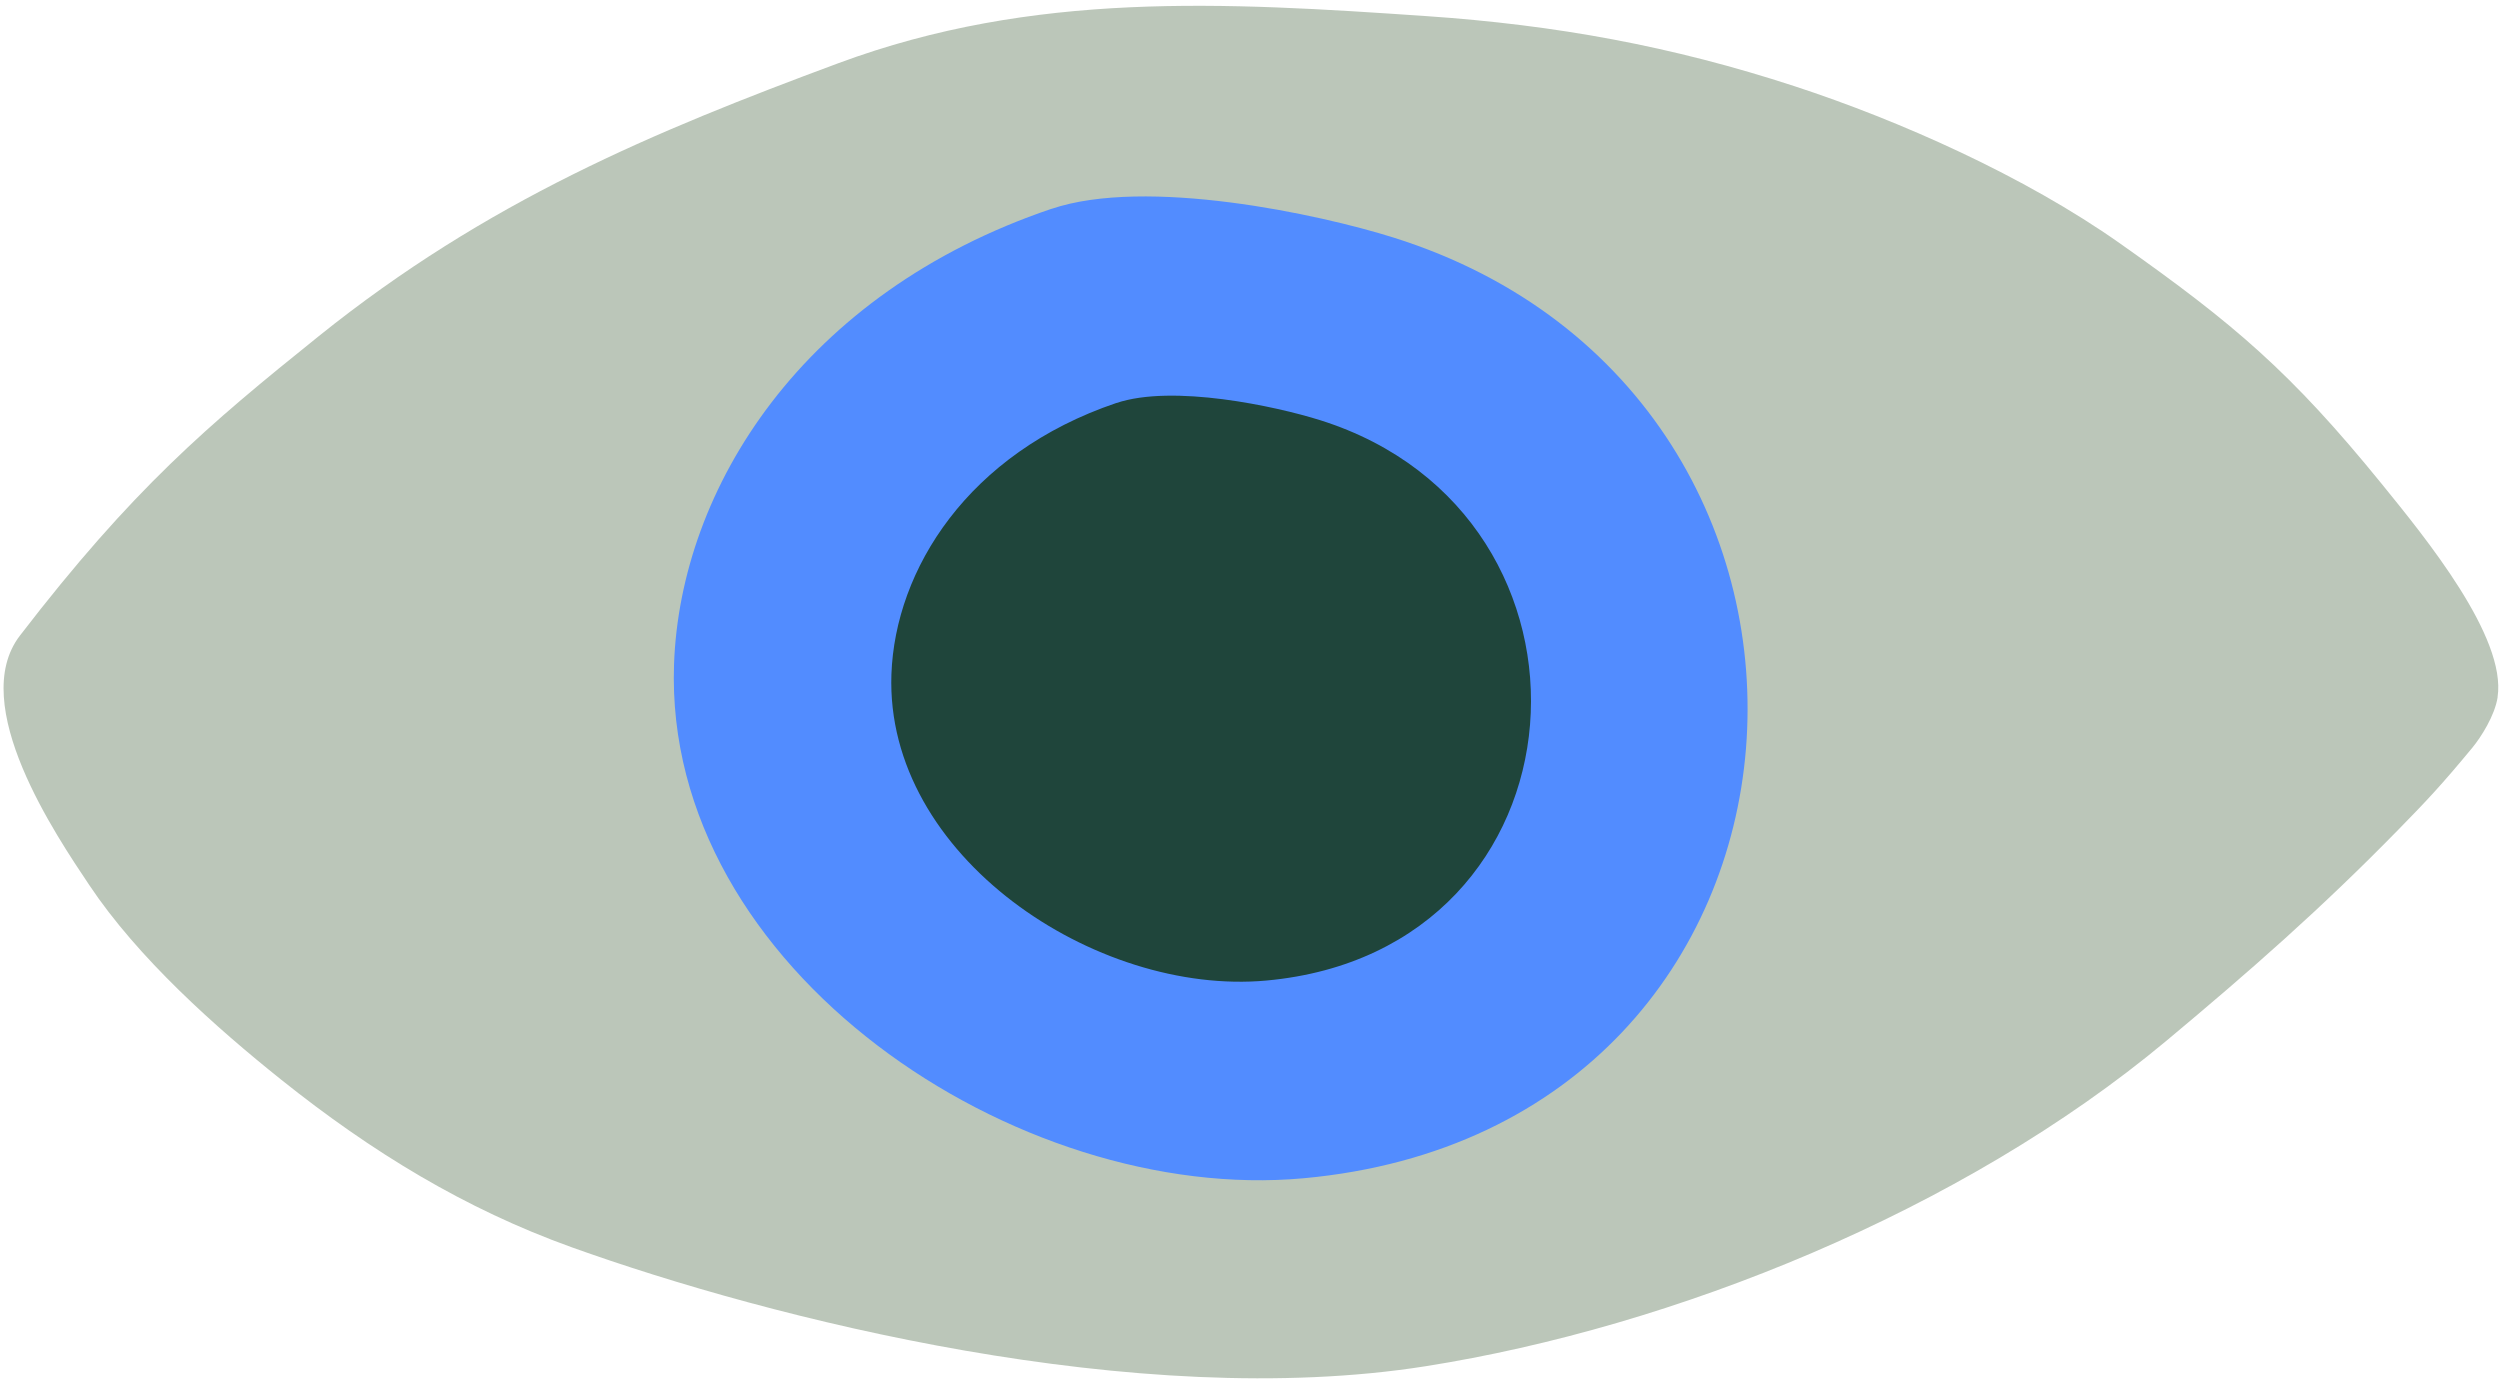
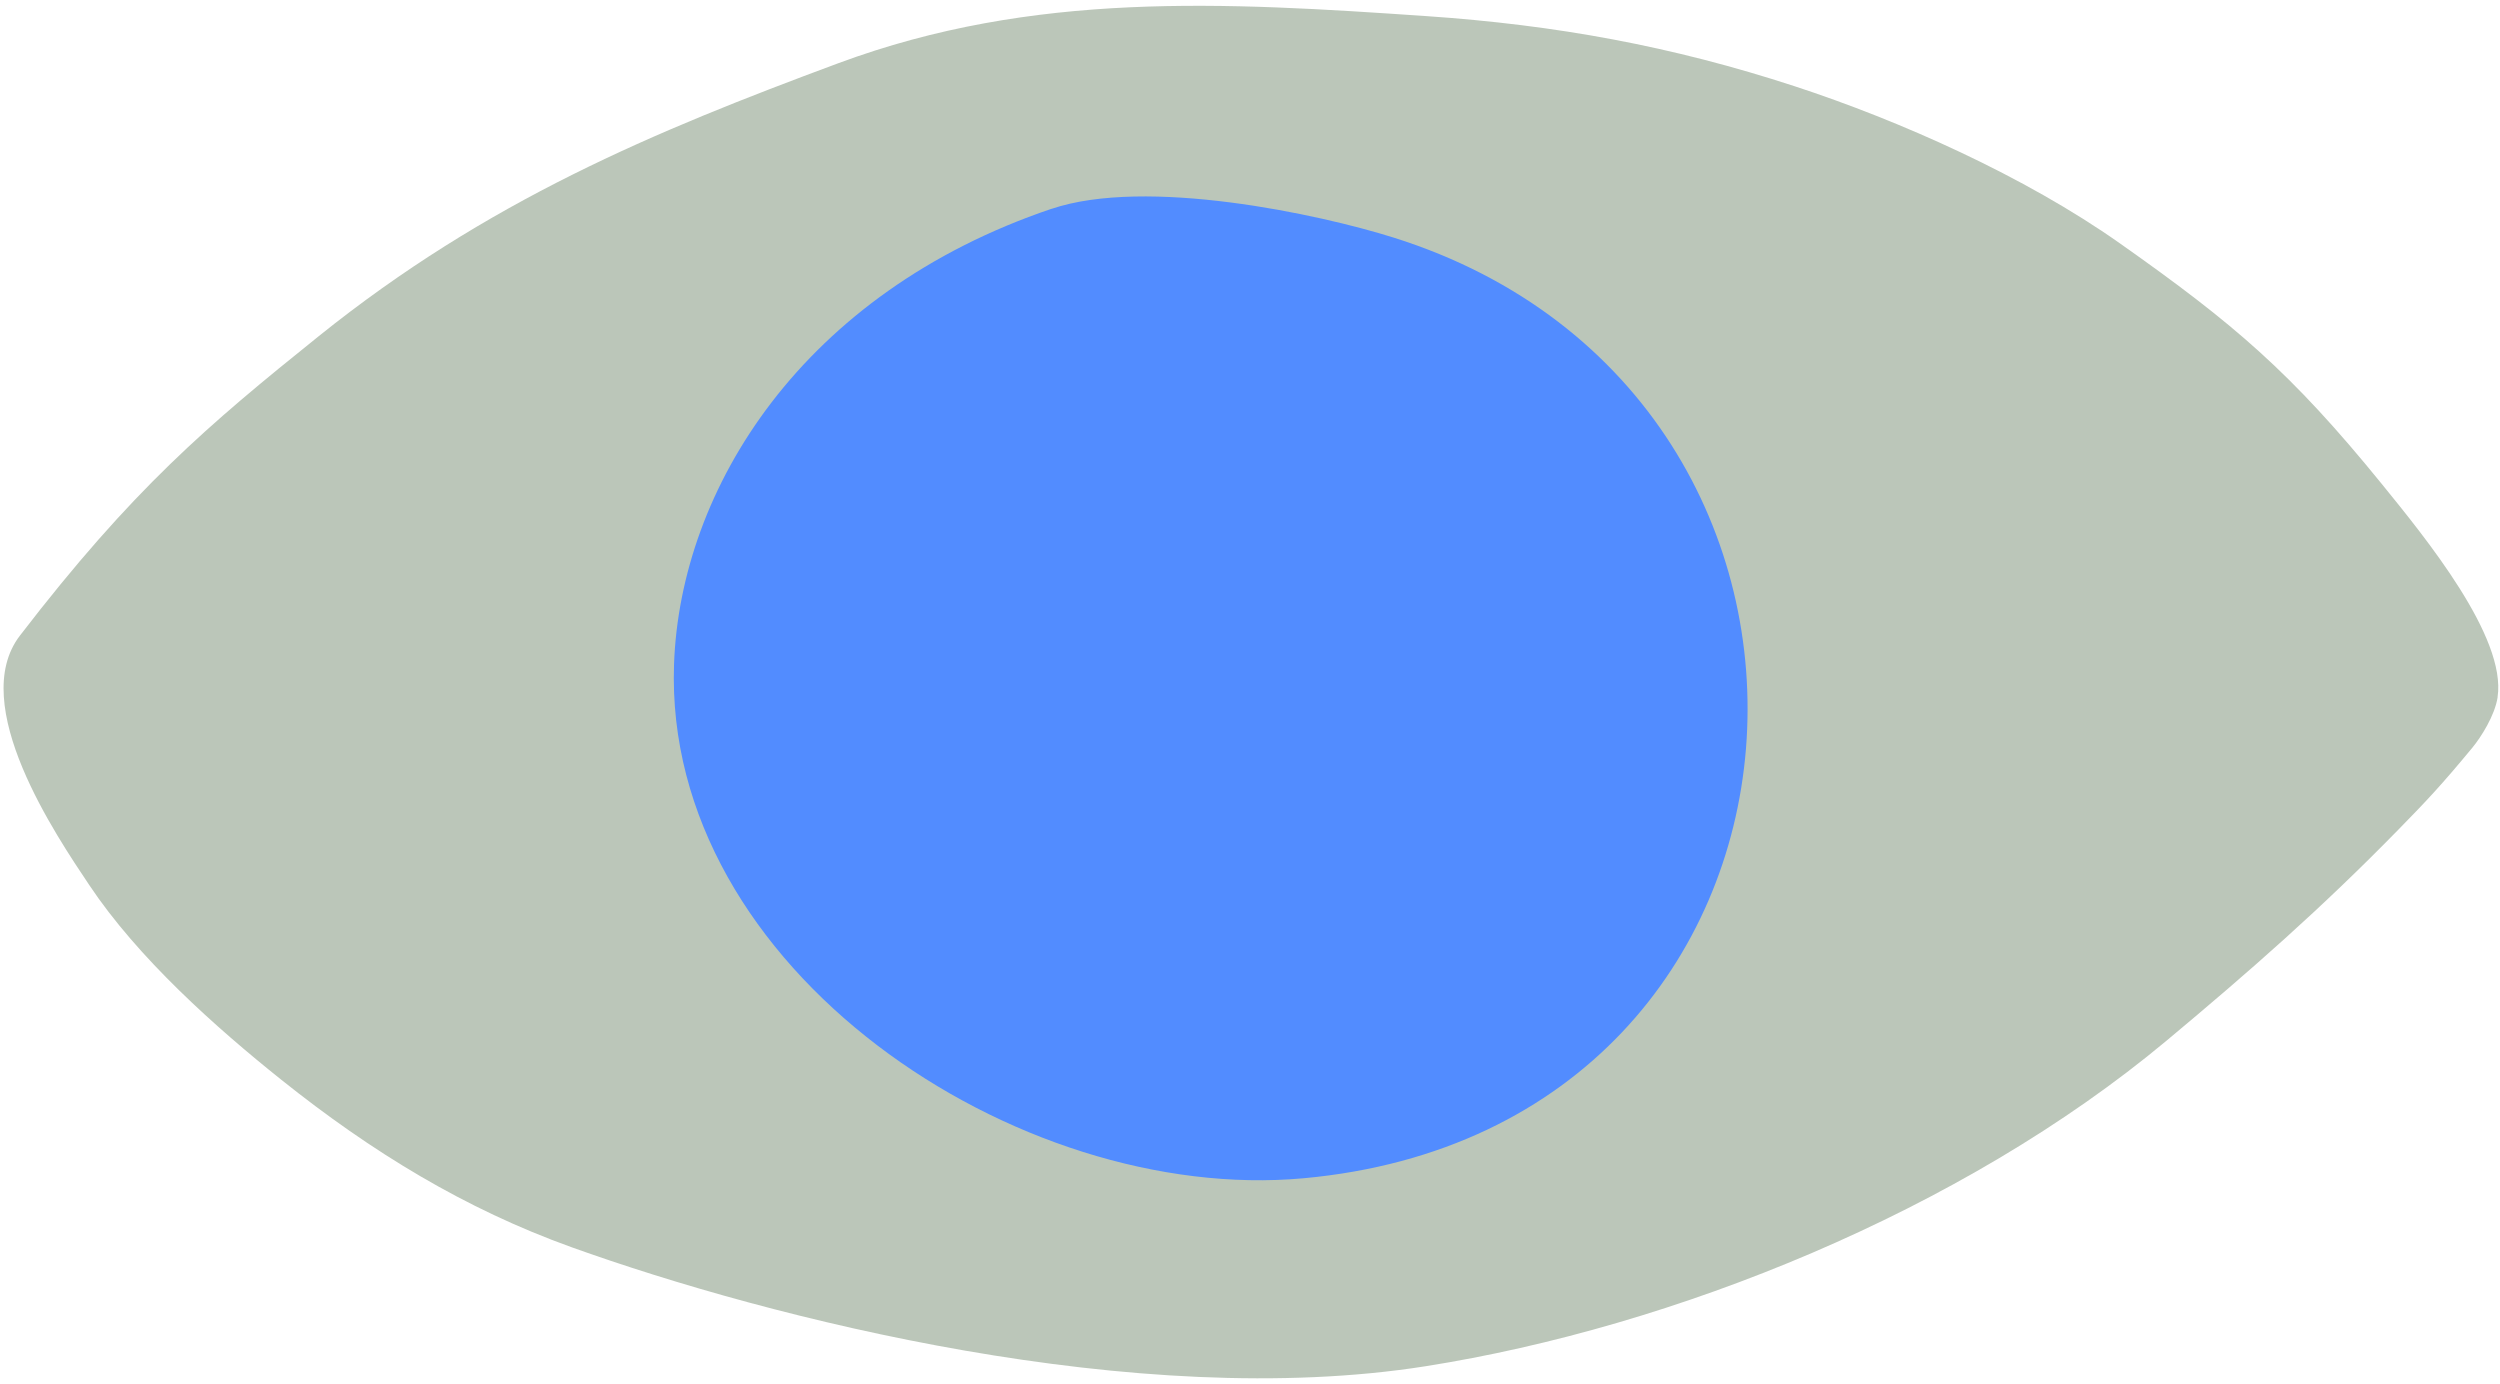
<svg xmlns="http://www.w3.org/2000/svg" width="336" height="186" viewBox="0 0 336 186" fill="none">
  <path d="M335.674 93.698C336.902 85.614 325.985 72.284 320.105 65.036C307.906 50.025 300.269 43.54 284.942 32.727C272.081 23.653 255.274 16.196 241.21 11.594C224.708 6.193 209.088 3.356 191.69 2.164C164.55 0.307 138.936 -1.248 112.661 8.5C87.843 17.706 65.456 27.015 42.851 45.171C27.855 57.218 17.839 65.71 2.684 85.418C-4.443 94.684 7.606 112.377 11.986 118.934C18.539 128.766 28.993 138.076 37.8 145.116C49.93 154.809 62.48 162.478 76.821 167.628C103.606 177.246 152.857 189.753 191.619 183.619C224.881 178.358 263.632 162.862 291.191 139.859C302.393 130.508 311.935 122.142 322.305 111.54C326.22 107.54 328.113 105.534 332.29 100.484C333.427 99.102 335.305 96.184 335.684 93.691L335.674 93.698Z" fill="#BBC6B9" />
  <path d="M141.319 28.064C107.811 39.402 91.425 65.691 90.591 89.267C89.14 130.244 136.702 161.886 175.206 158.358C249.412 151.546 255.505 53.392 187.304 31.933C177.263 28.776 154.055 23.764 141.317 28.073L141.319 28.064Z" fill="#528CFF" />
-   <path d="M150.029 54.164C130.066 60.921 120.309 76.581 119.807 90.623C118.941 115.036 147.277 133.89 170.218 131.784C214.428 127.724 218.056 69.249 177.426 56.472C171.443 54.592 157.614 51.606 150.028 54.172L150.029 54.164Z" fill="#1F453B" />
</svg>